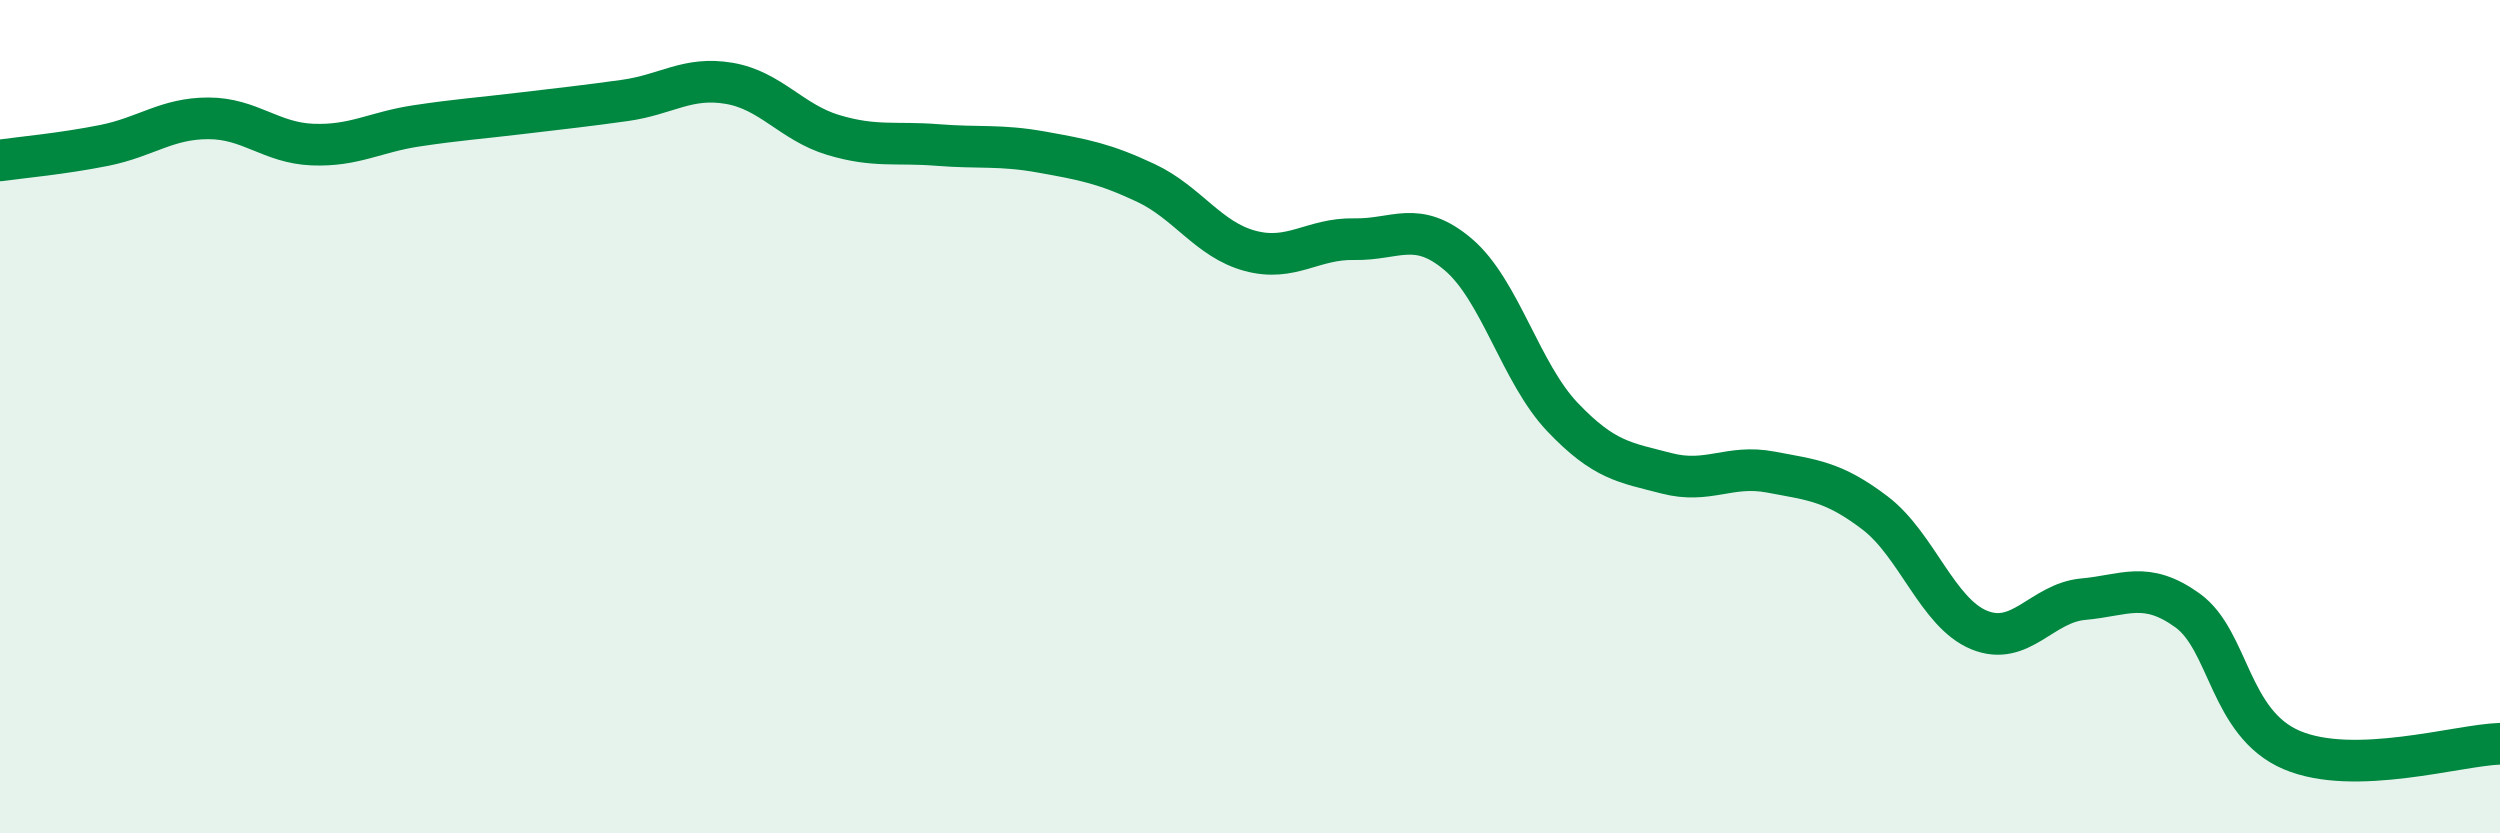
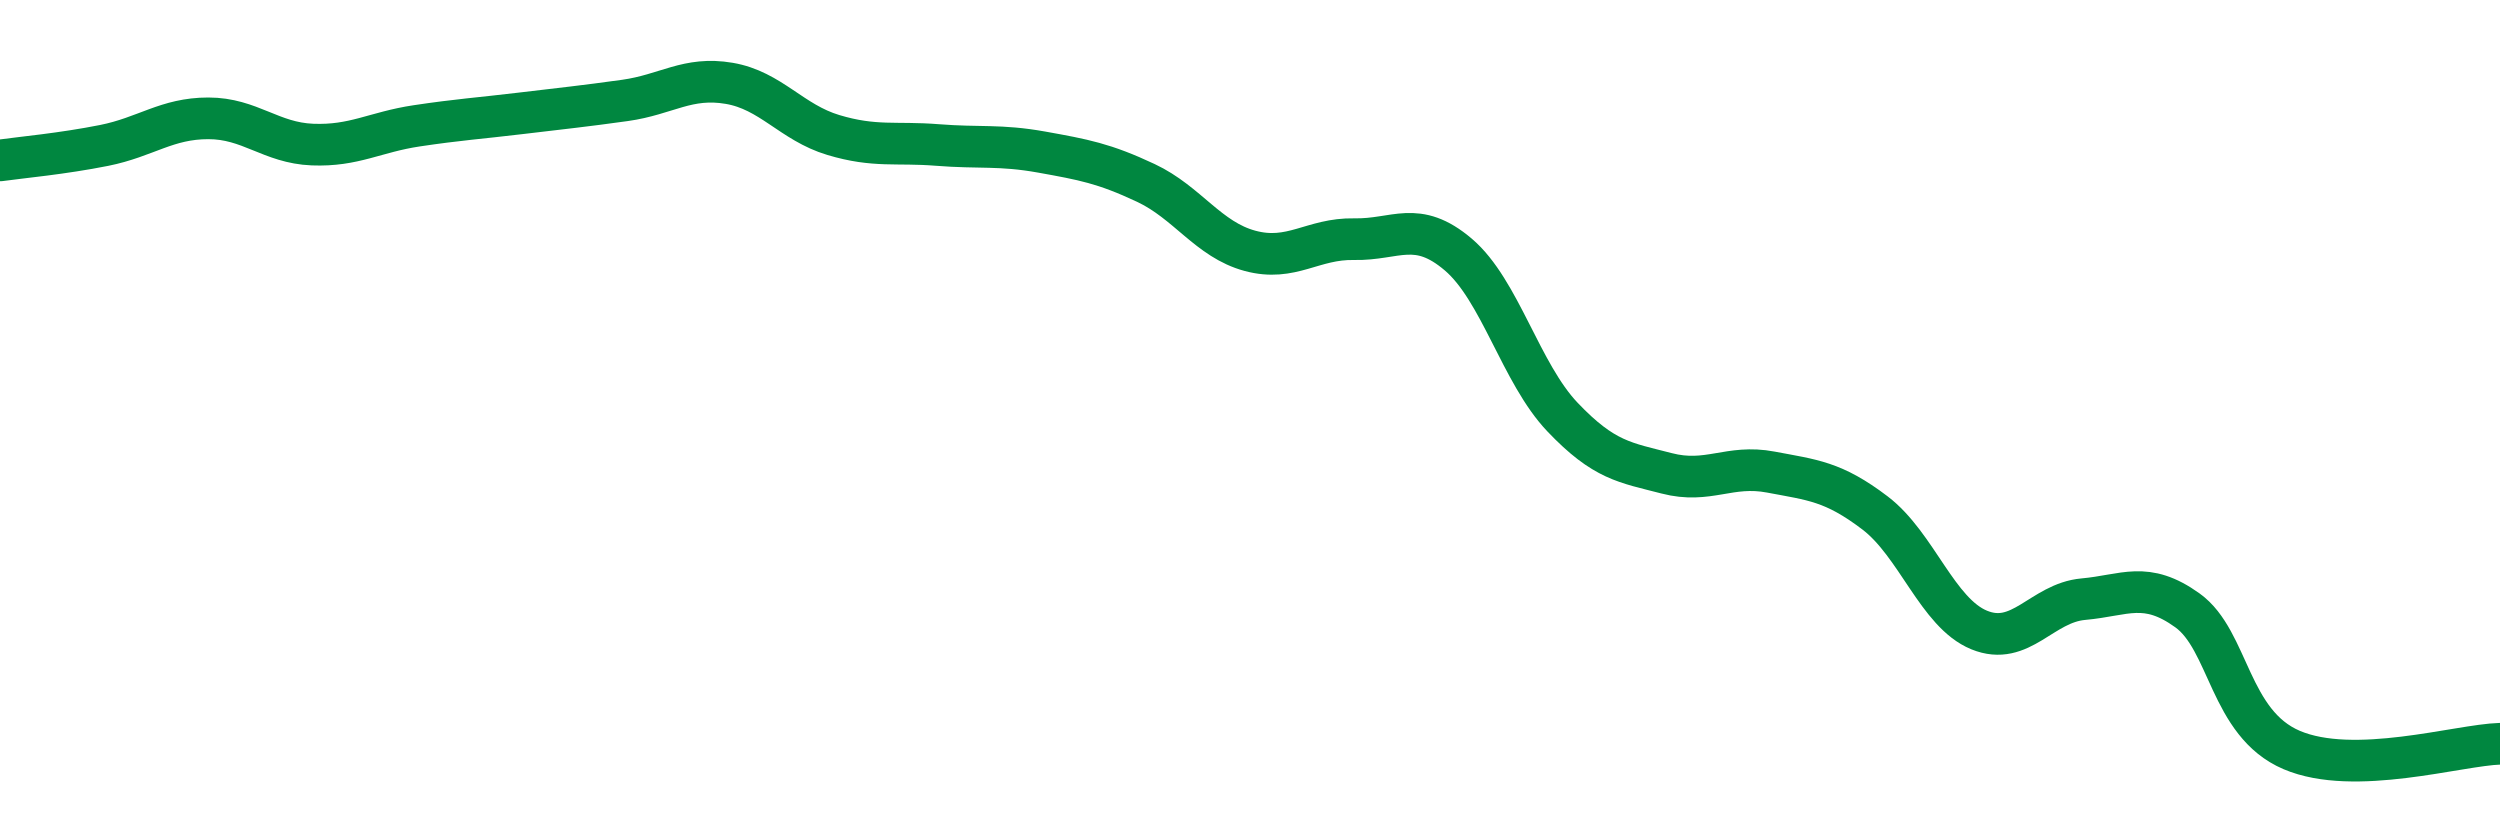
<svg xmlns="http://www.w3.org/2000/svg" width="60" height="20" viewBox="0 0 60 20">
-   <path d="M 0,3.85 C 0.5,3.78 1.5,3.69 2.5,3.49 C 3.5,3.29 4,2.84 5,2.84 C 6,2.84 6.5,3.43 7.5,3.47 C 8.5,3.51 9,3.17 10,3.02 C 11,2.87 11.5,2.84 12.5,2.72 C 13.5,2.6 14,2.55 15,2.41 C 16,2.27 16.5,1.83 17.5,2 C 18.5,2.17 19,2.94 20,3.24 C 21,3.54 21.5,3.4 22.5,3.48 C 23.5,3.56 24,3.47 25,3.65 C 26,3.83 26.5,3.92 27.5,4.39 C 28.5,4.86 29,5.75 30,6.02 C 31,6.29 31.5,5.72 32.5,5.74 C 33.5,5.76 34,5.26 35,6.11 C 36,6.96 36.5,8.96 37.5,10.01 C 38.5,11.06 39,11.1 40,11.36 C 41,11.62 41.5,11.14 42.5,11.33 C 43.5,11.52 44,11.55 45,12.31 C 46,13.07 46.5,14.71 47.5,15.12 C 48.5,15.53 49,14.47 50,14.38 C 51,14.29 51.5,13.93 52.5,14.65 C 53.5,15.37 53.5,17.36 55,18 C 56.5,18.64 59,17.88 60,17.85L60 20L0 20Z" fill="#008740" opacity="0.1" stroke-linecap="round" stroke-linejoin="round" />
  <path d="M 0,3.85 C 0.5,3.78 1.5,3.69 2.5,3.49 C 3.5,3.29 4,2.84 5,2.84 C 6,2.84 6.5,3.43 7.5,3.47 C 8.5,3.51 9,3.17 10,3.02 C 11,2.87 11.5,2.84 12.5,2.72 C 13.5,2.6 14,2.55 15,2.41 C 16,2.27 16.5,1.83 17.5,2 C 18.5,2.17 19,2.94 20,3.24 C 21,3.54 21.5,3.4 22.5,3.48 C 23.5,3.56 24,3.47 25,3.65 C 26,3.83 26.5,3.92 27.5,4.39 C 28.5,4.86 29,5.75 30,6.02 C 31,6.29 31.5,5.72 32.5,5.74 C 33.5,5.76 34,5.26 35,6.11 C 36,6.96 36.5,8.96 37.5,10.01 C 38.5,11.06 39,11.1 40,11.36 C 41,11.62 41.5,11.14 42.5,11.33 C 43.5,11.52 44,11.55 45,12.31 C 46,13.07 46.5,14.71 47.5,15.12 C 48.5,15.53 49,14.47 50,14.38 C 51,14.29 51.5,13.93 52.5,14.65 C 53.5,15.37 53.5,17.36 55,18 C 56.5,18.64 59,17.88 60,17.85" stroke="#008740" stroke-width="1" fill="none" stroke-linecap="round" stroke-linejoin="round" />
</svg>